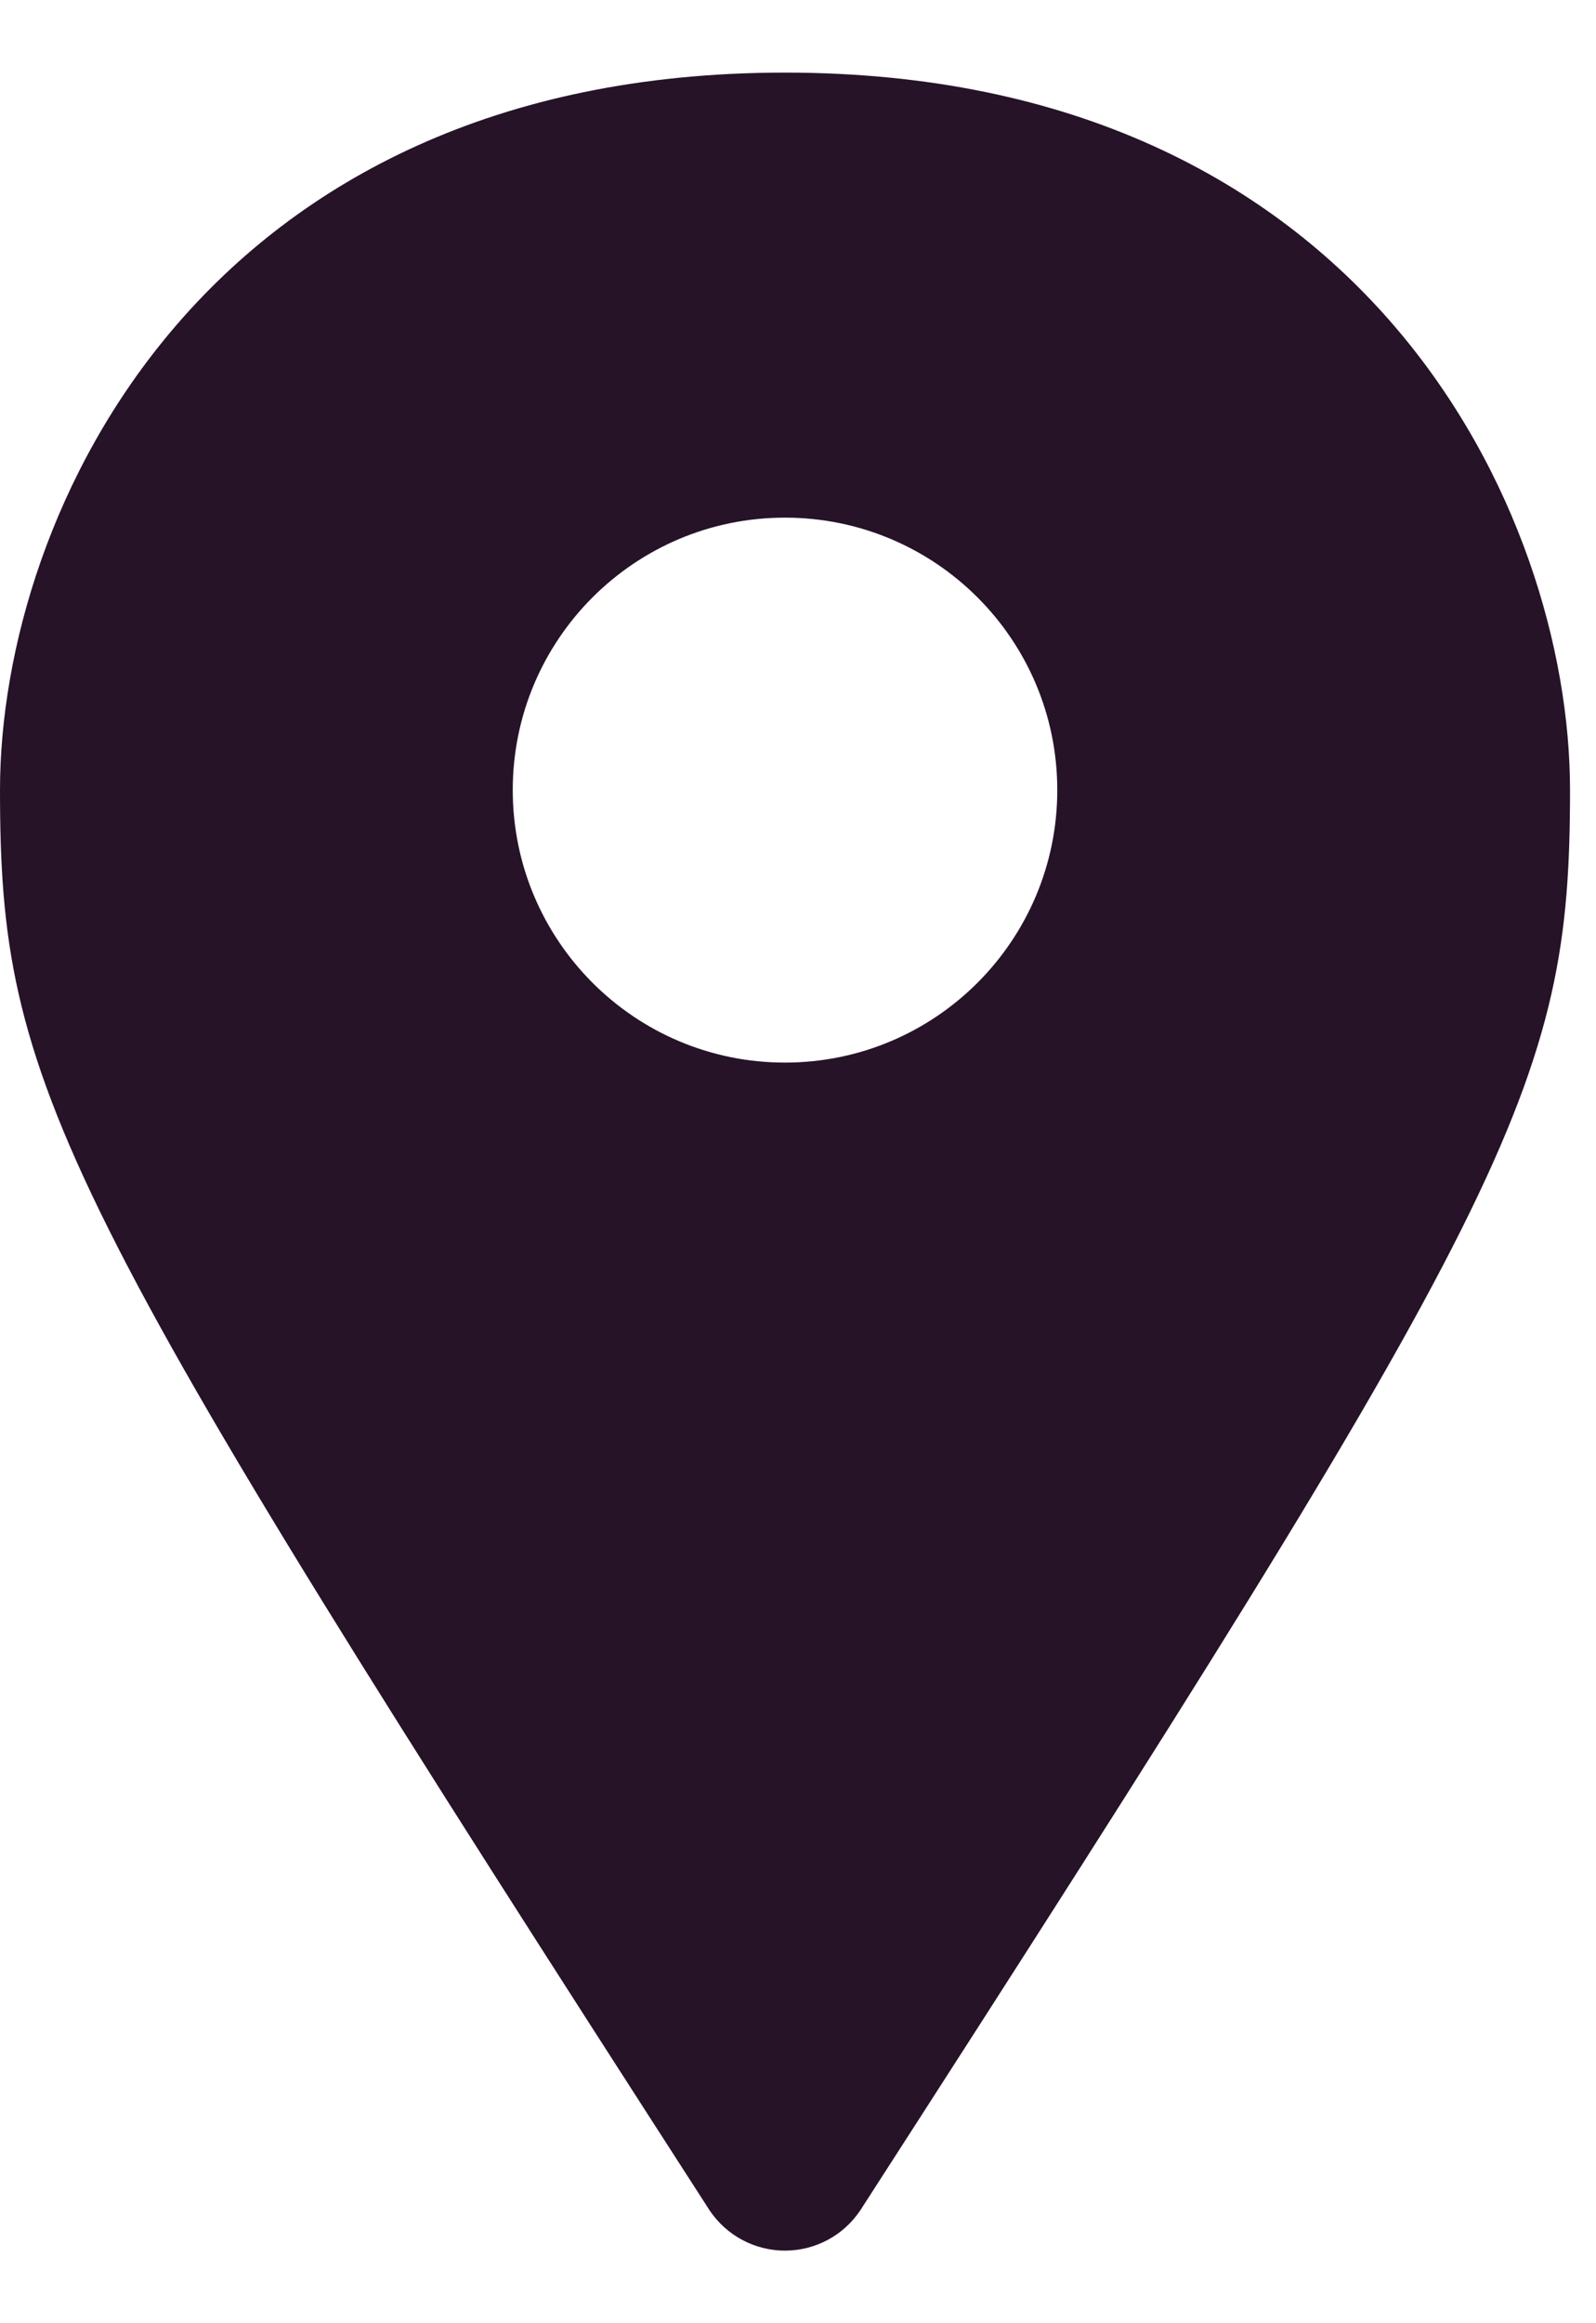
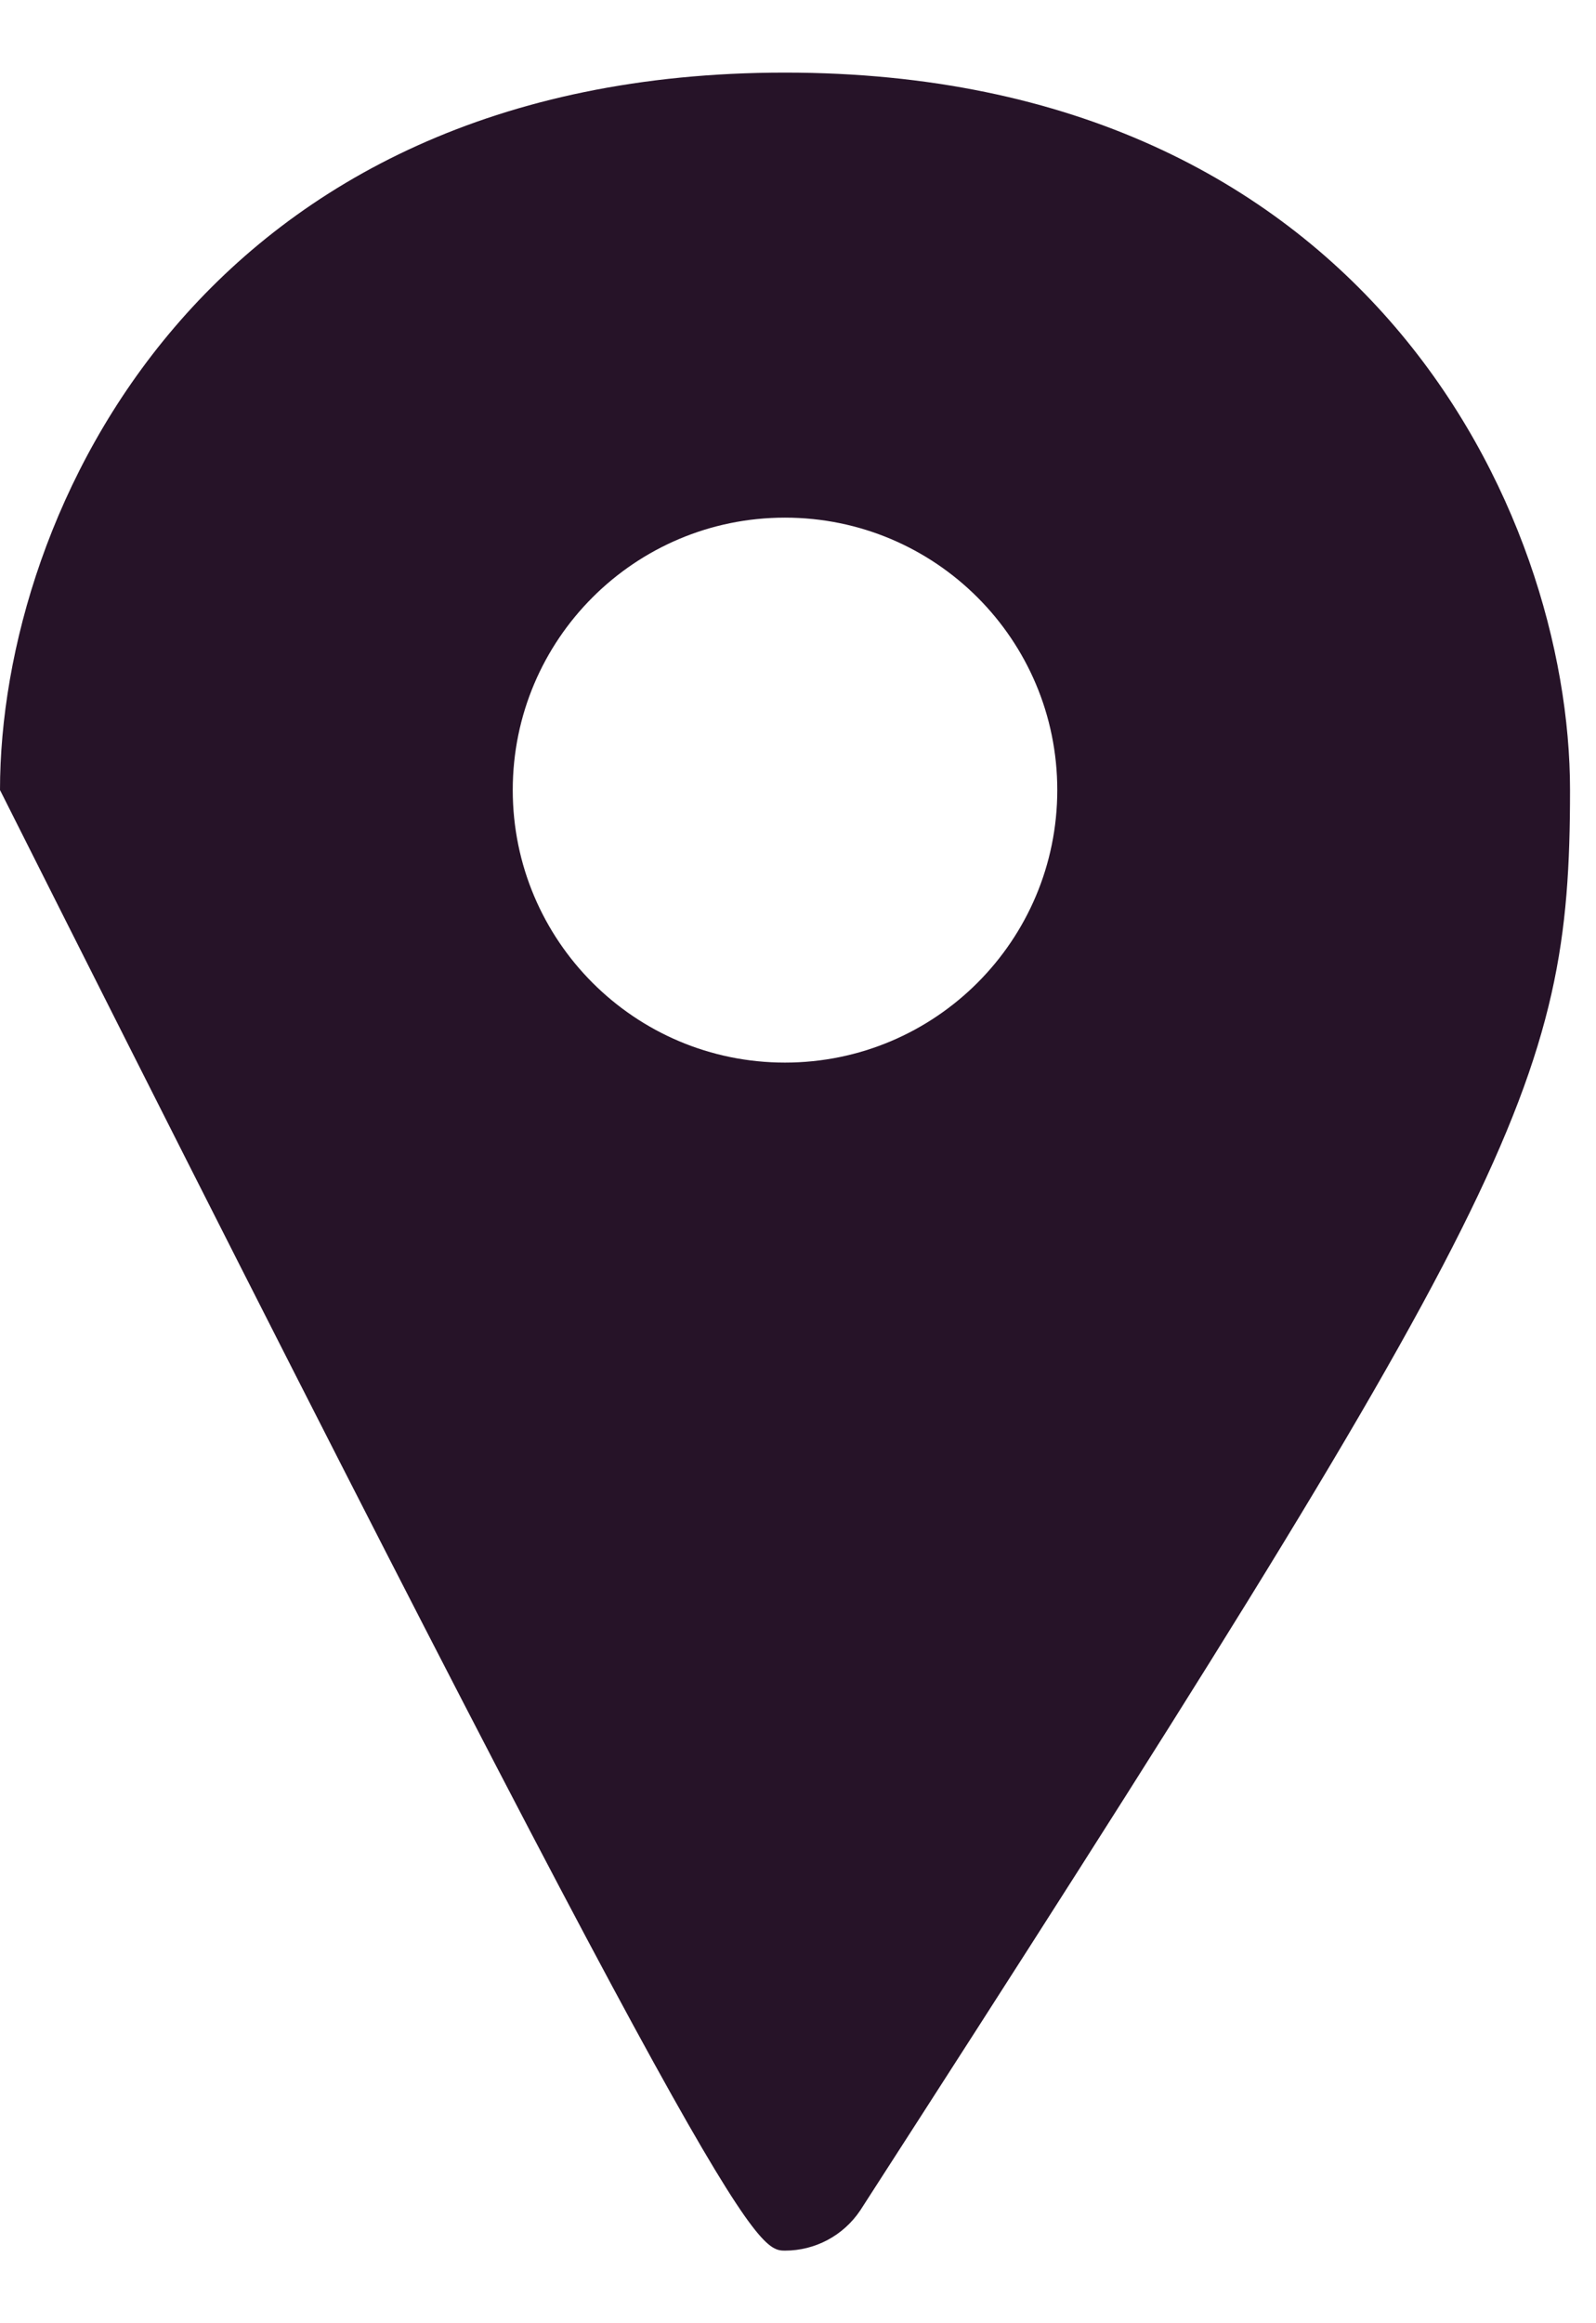
<svg xmlns="http://www.w3.org/2000/svg" width="11px" height="16px" viewBox="0 0 11 16" version="1.1">
  <title>icon / location </title>
  <desc>Created with Sketch.</desc>
  <g id="Symbols" stroke="none" stroke-width="1" fill="none" fill-rule="evenodd">
    <g id="LOCATION" transform="translate(-5, -2)" fill="#261328">
      <g id="icon-/-location-">
-         <path d="M10.41,2.5 C6.407,2.5 5,5.527 5,7.441 C5,9.48 5.369,10.212 9.891,17.223 C10.007,17.396 10.202,17.5 10.41,17.5 C10.619,17.5 10.813,17.396 10.929,17.223 C15.451,10.212 15.821,9.486 15.821,7.441 C15.821,5.527 14.413,2.5 10.41,2.5 Z M10.41,9.318 C9.374,9.318 8.534,8.477 8.534,7.441 C8.534,6.405 9.374,5.565 10.41,5.565 C11.447,5.565 12.287,6.405 12.287,7.441 C12.287,8.477 11.447,9.318 10.41,9.318 Z" id="Location" />
+         <path d="M10.41,2.5 C6.407,2.5 5,5.527 5,7.441 C10.007,17.396 10.202,17.5 10.41,17.5 C10.619,17.5 10.813,17.396 10.929,17.223 C15.451,10.212 15.821,9.486 15.821,7.441 C15.821,5.527 14.413,2.5 10.41,2.5 Z M10.41,9.318 C9.374,9.318 8.534,8.477 8.534,7.441 C8.534,6.405 9.374,5.565 10.41,5.565 C11.447,5.565 12.287,6.405 12.287,7.441 C12.287,8.477 11.447,9.318 10.41,9.318 Z" id="Location" />
      </g>
    </g>
  </g>
</svg>